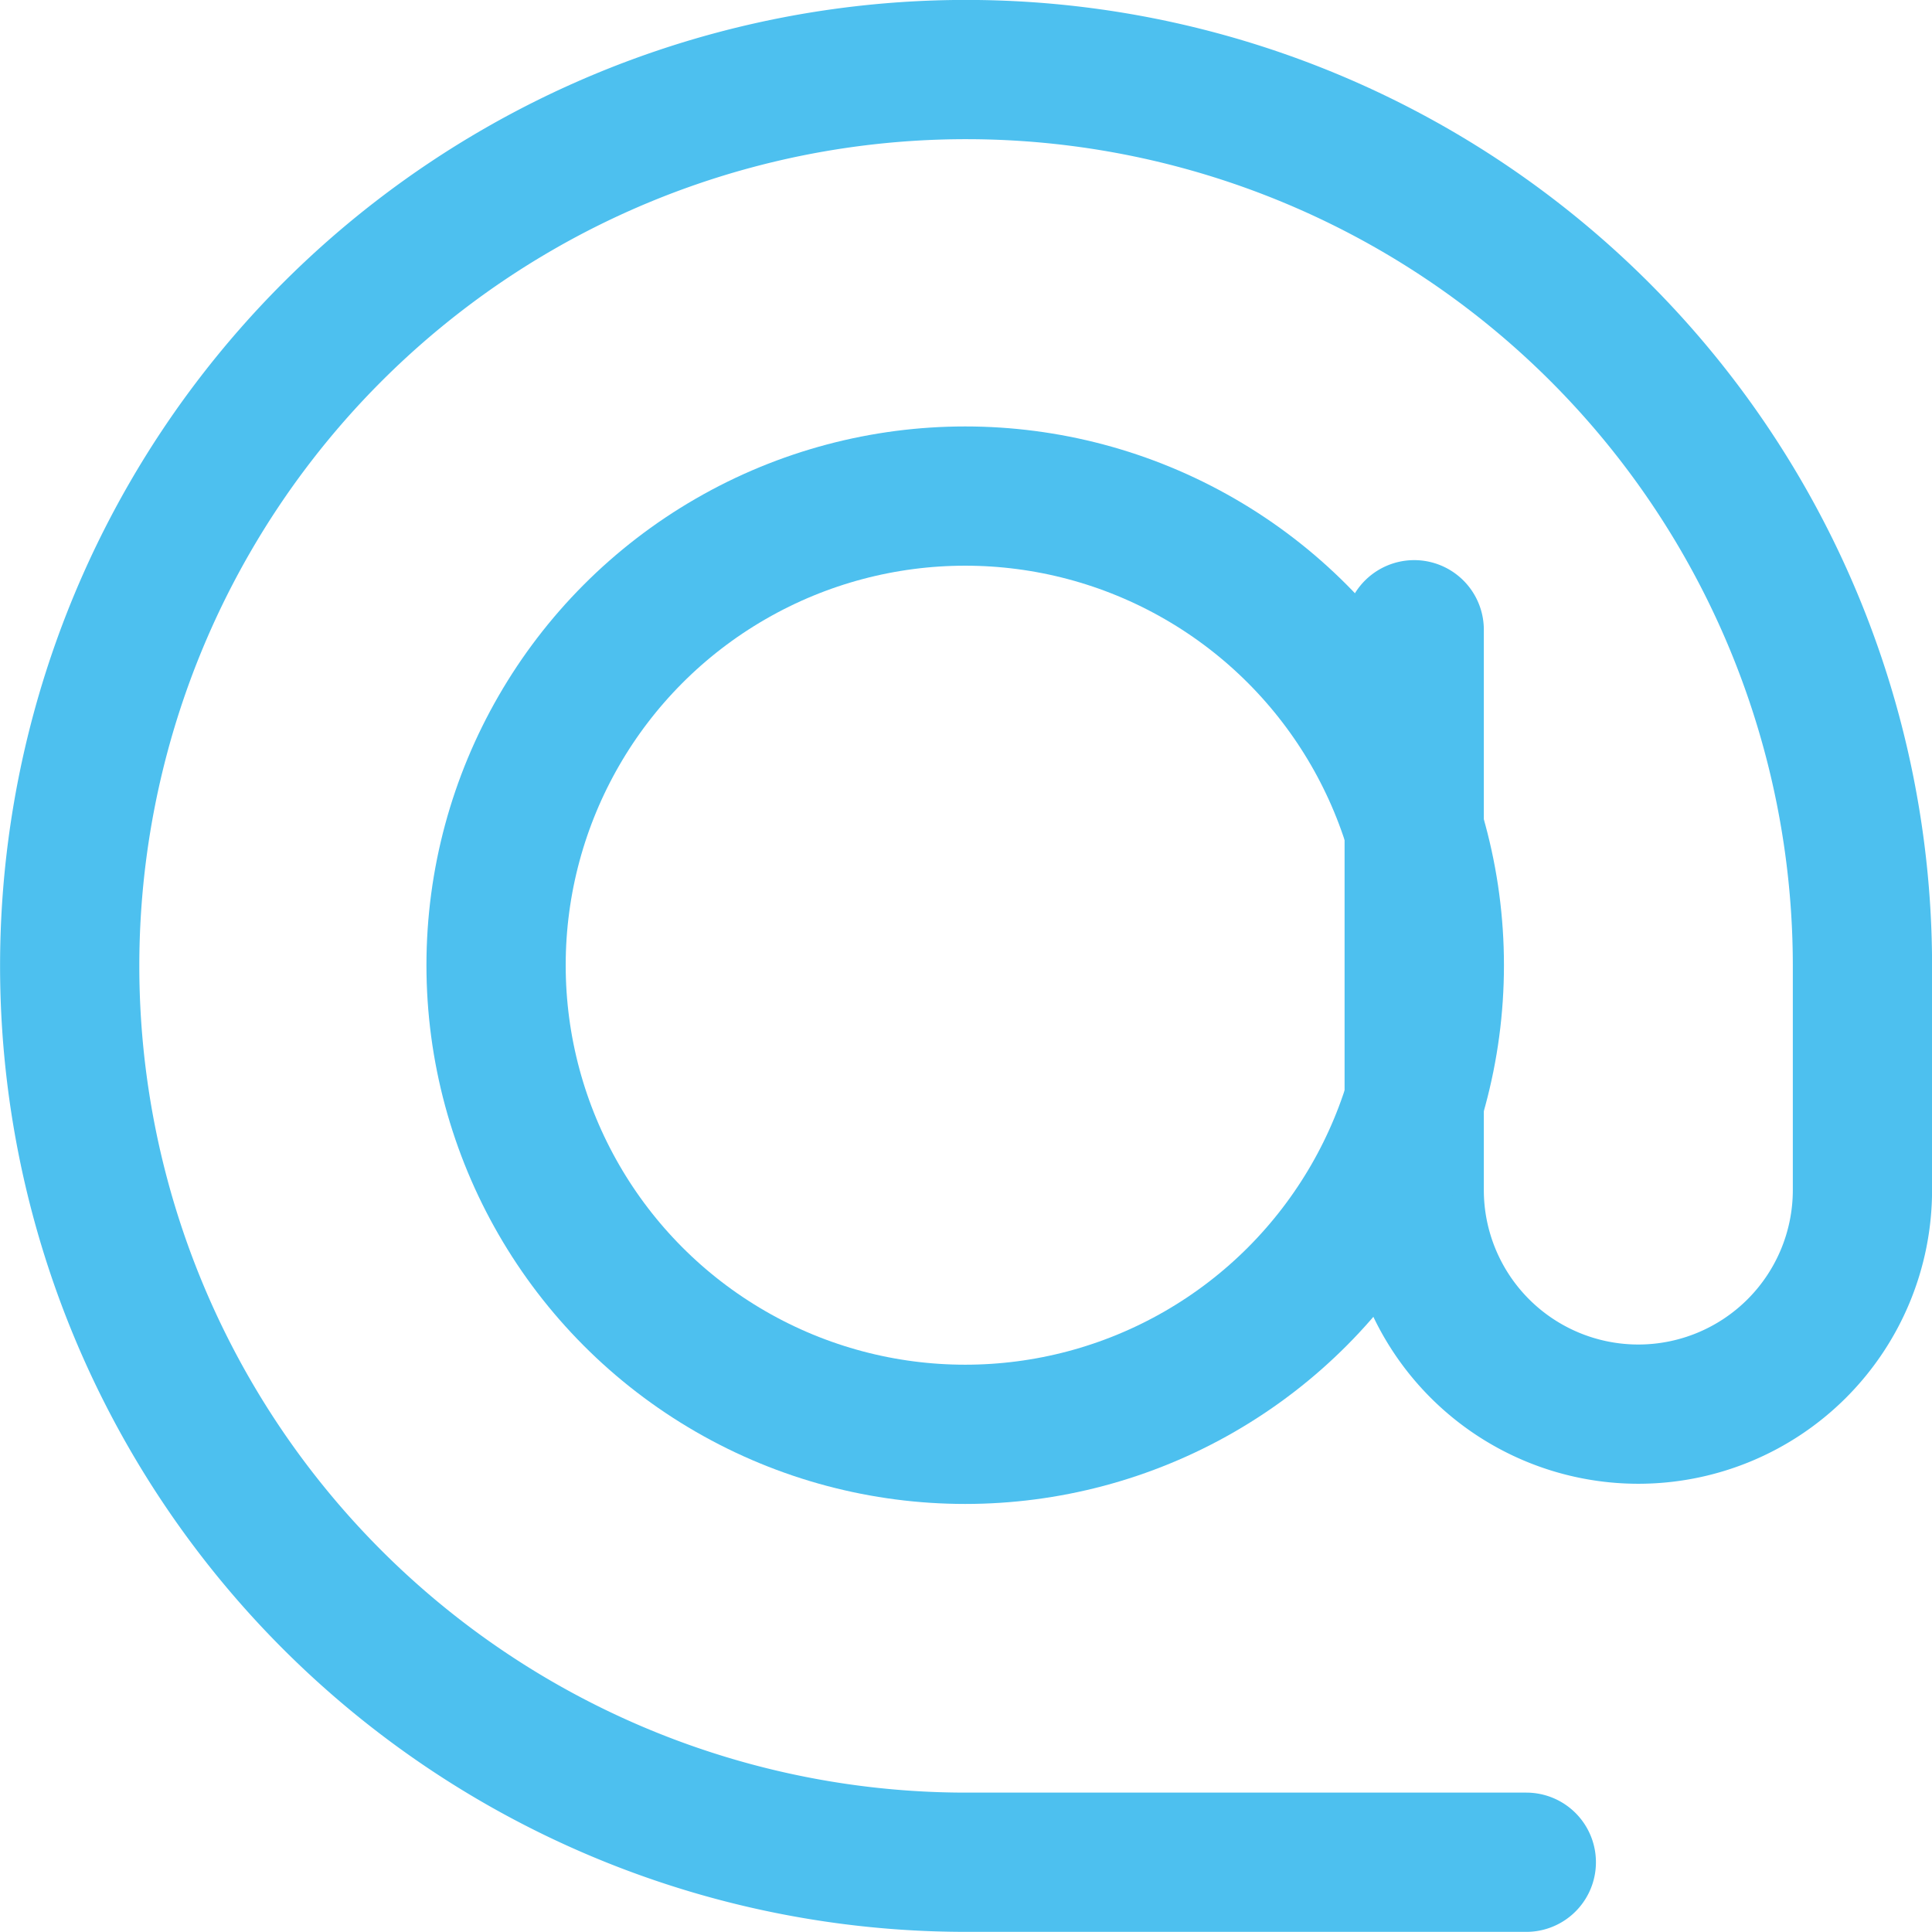
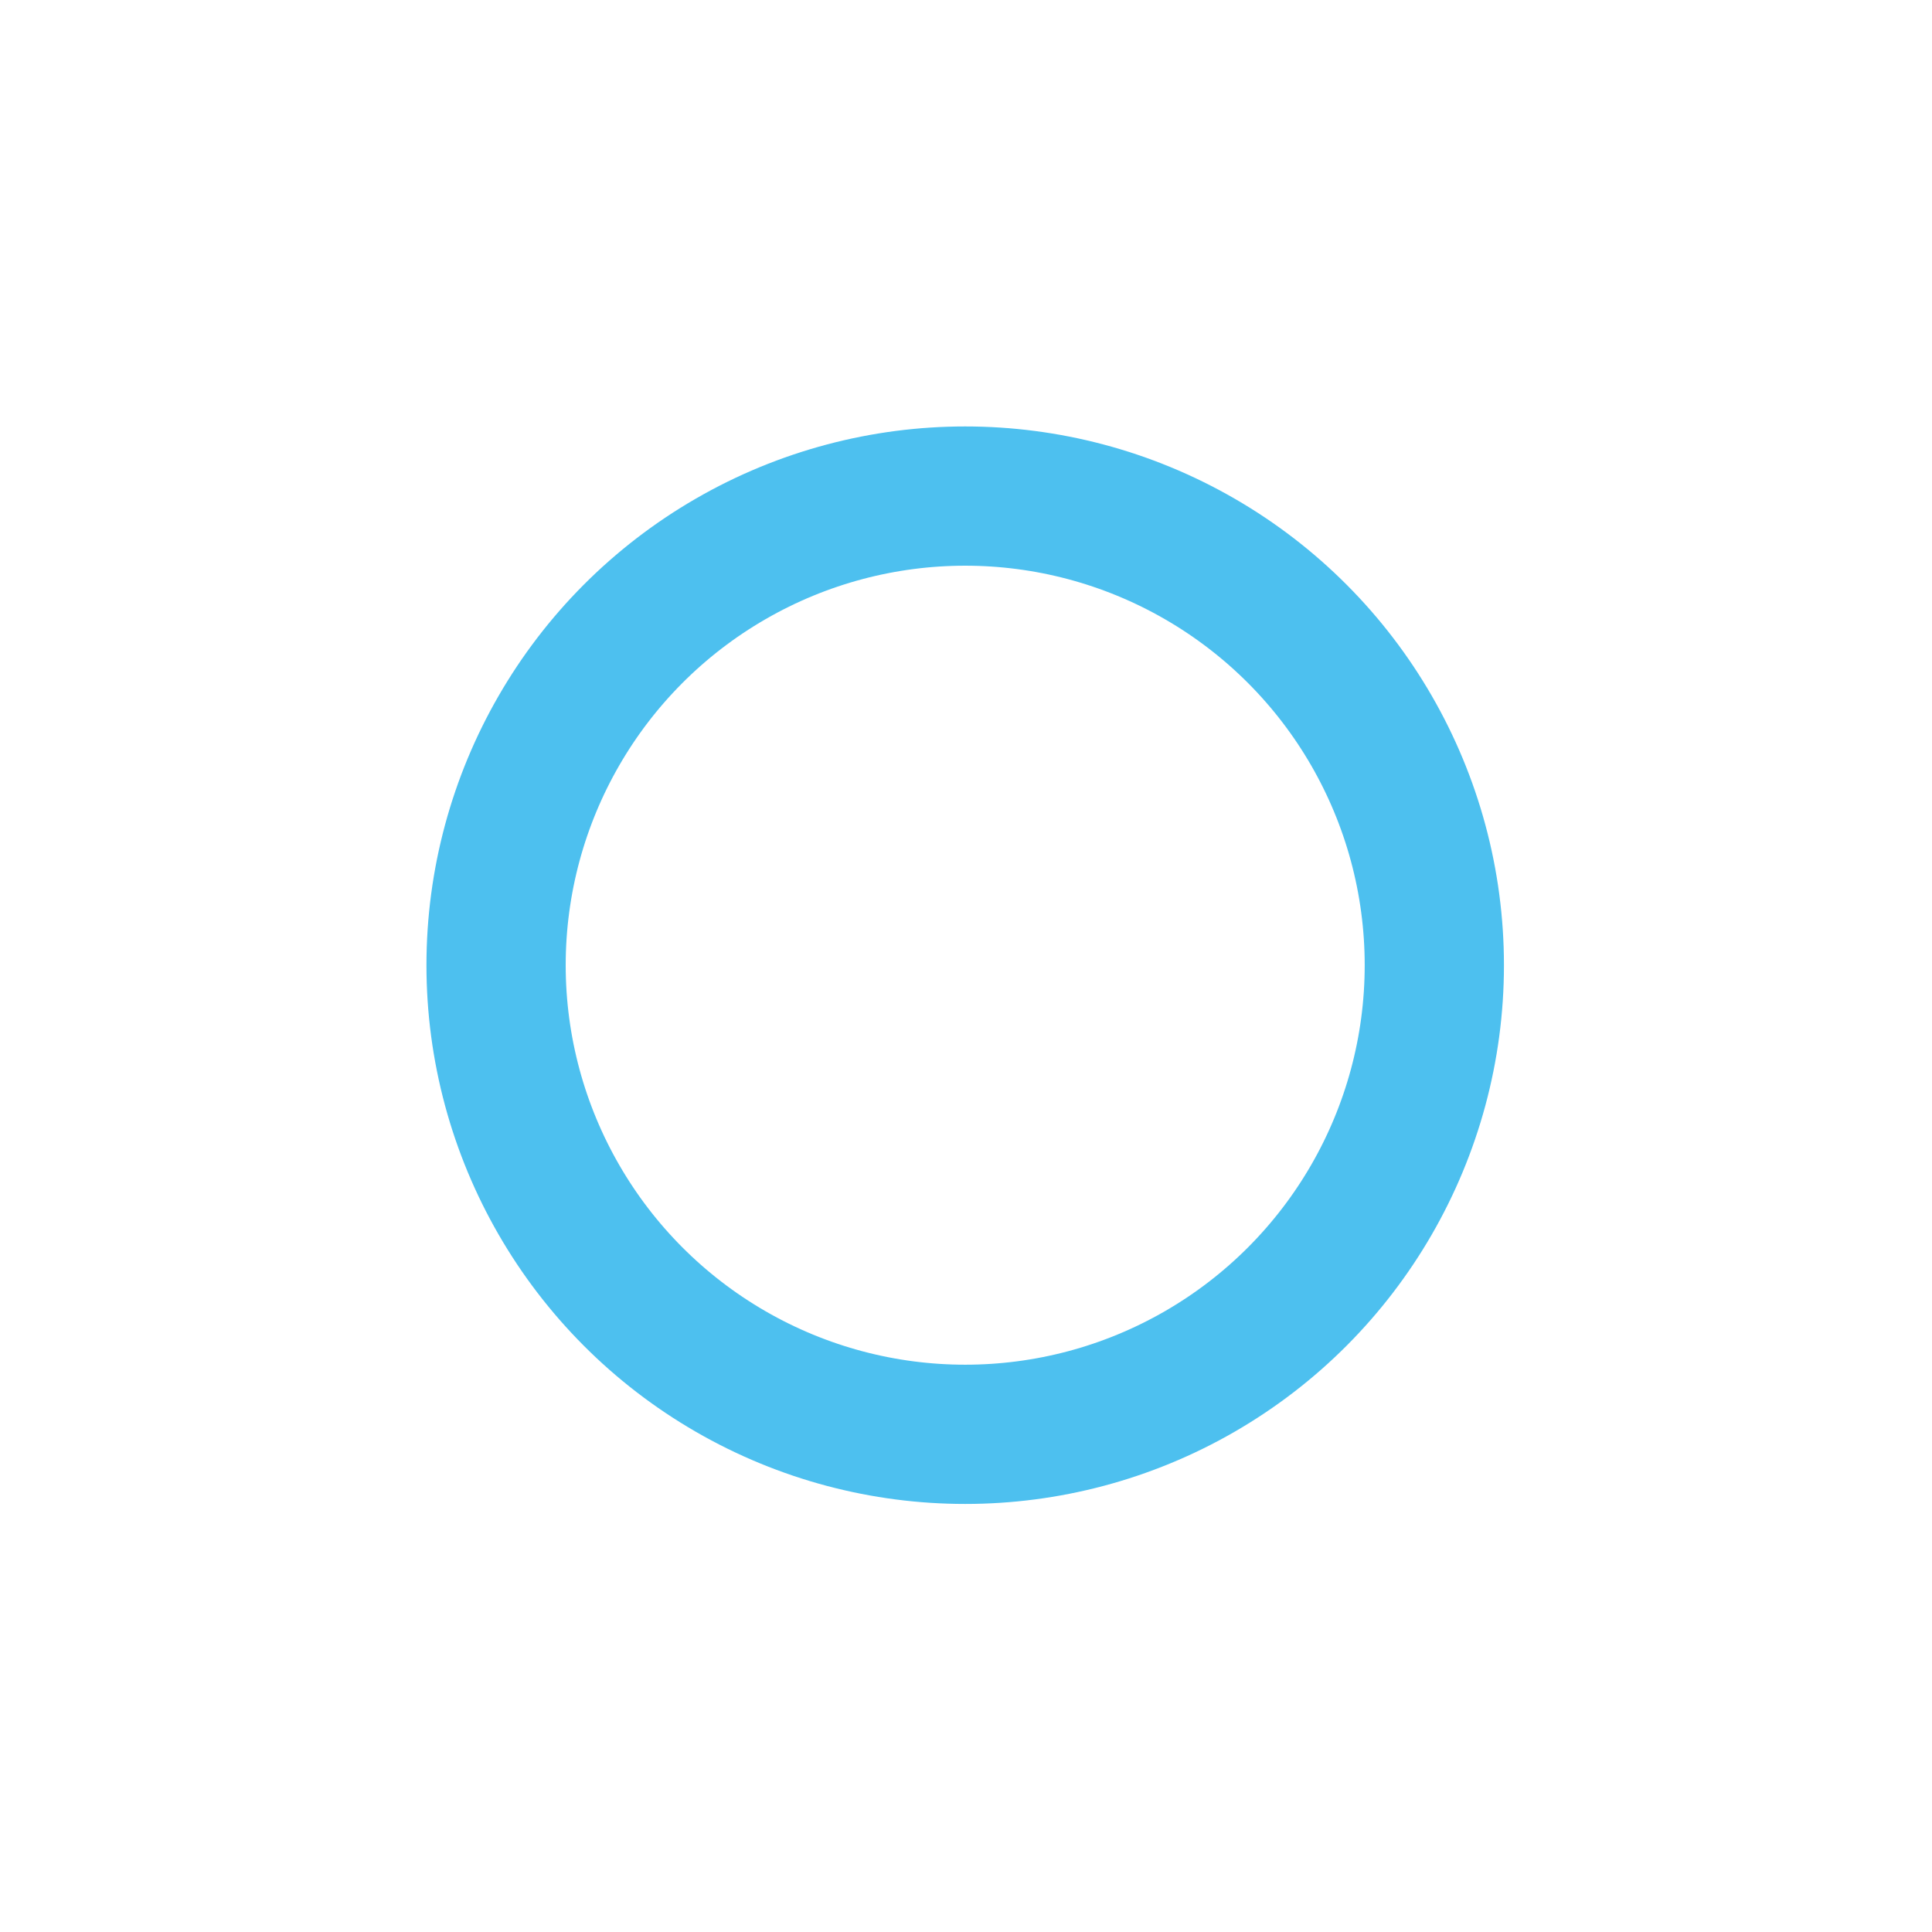
<svg xmlns="http://www.w3.org/2000/svg" width="27.749" height="27.749" viewBox="0 0 27.749 27.749">
  <g id="Email" transform="translate(1 1)">
-     <path id="Path_531" data-name="Path 531" d="M996.674,1039.1v8.047a3.219,3.219,0,0,0,3.219,3.219h0a3.219,3.219,0,0,0,3.219-3.219v-3.219a12.874,12.874,0,0,0-12.874-12.874h0a12.874,12.874,0,0,0-12.875,12.874h0a12.874,12.874,0,0,0,12.875,12.874h8.046" transform="translate(-977.362 -1031.055)" fill="none" stroke="#4dc0ef" stroke-linecap="round" stroke-linejoin="round" stroke-width="2" />
    <circle id="Ellipse_18" data-name="Ellipse 18" cx="6.738" cy="6.738" r="6.738" transform="translate(6.125 6.125)" fill="none" stroke="#4dc0ef" stroke-linecap="round" stroke-linejoin="round" stroke-width="2" />
  </g>
</svg>